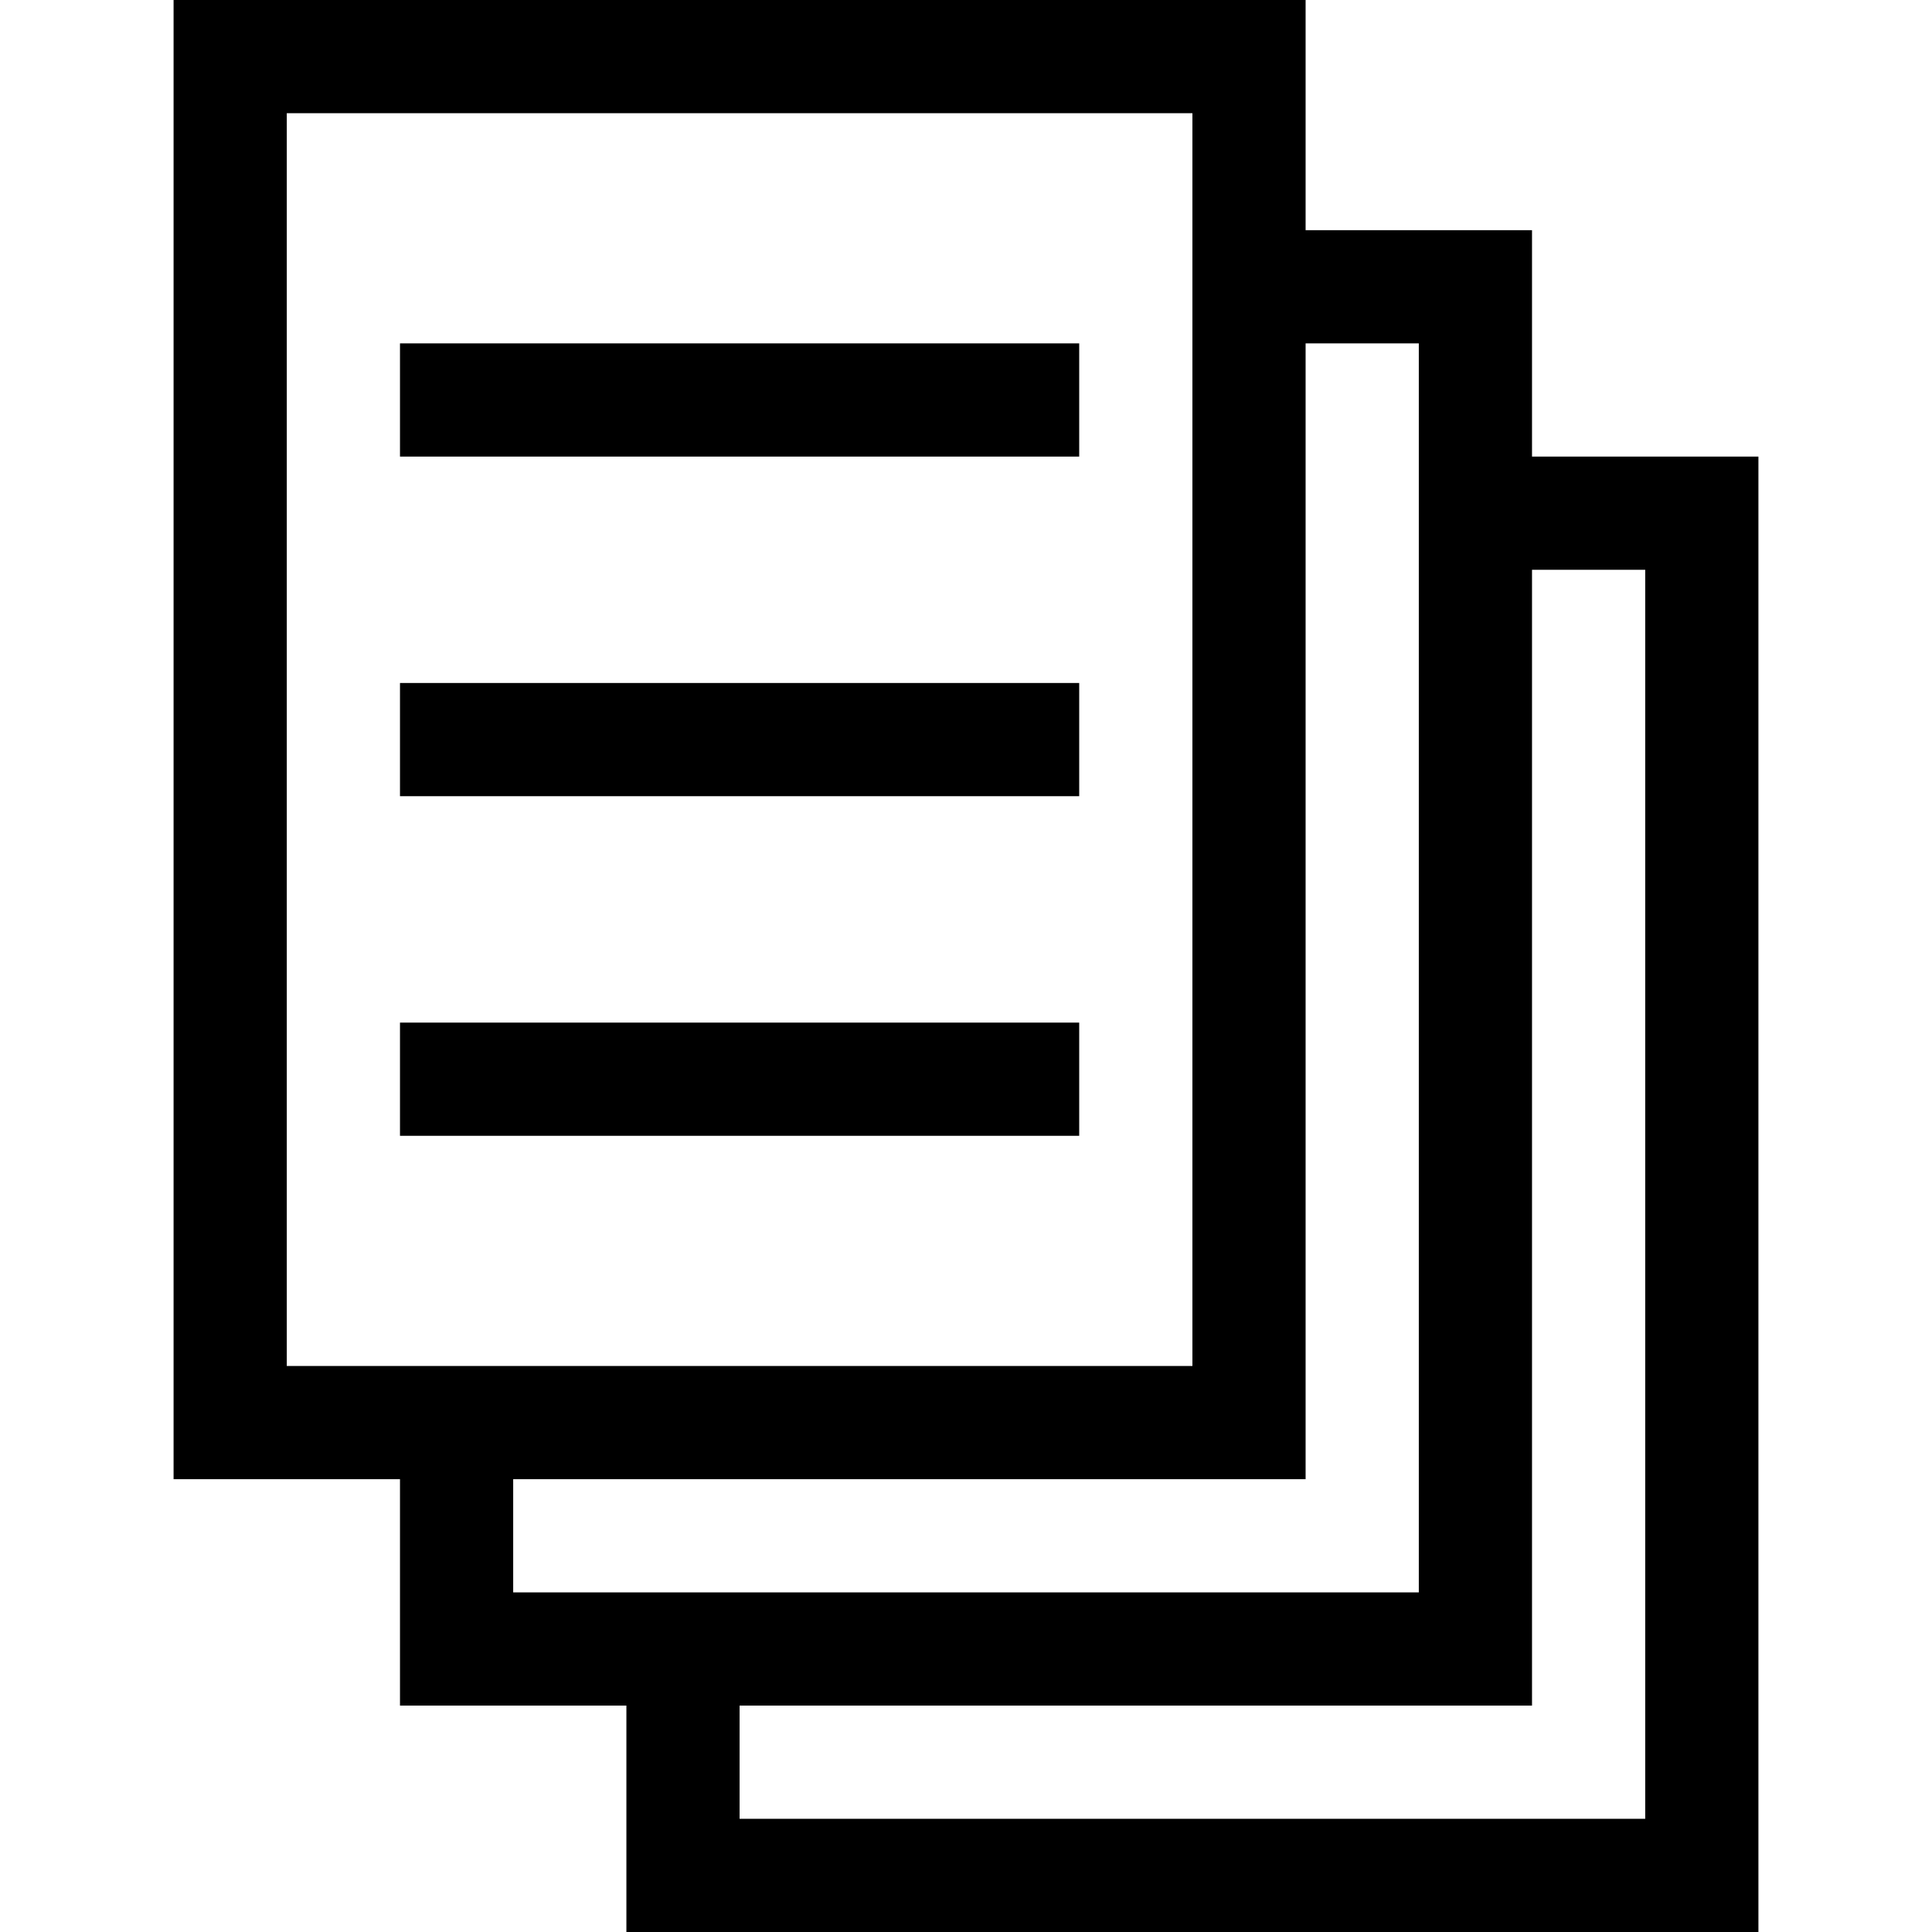
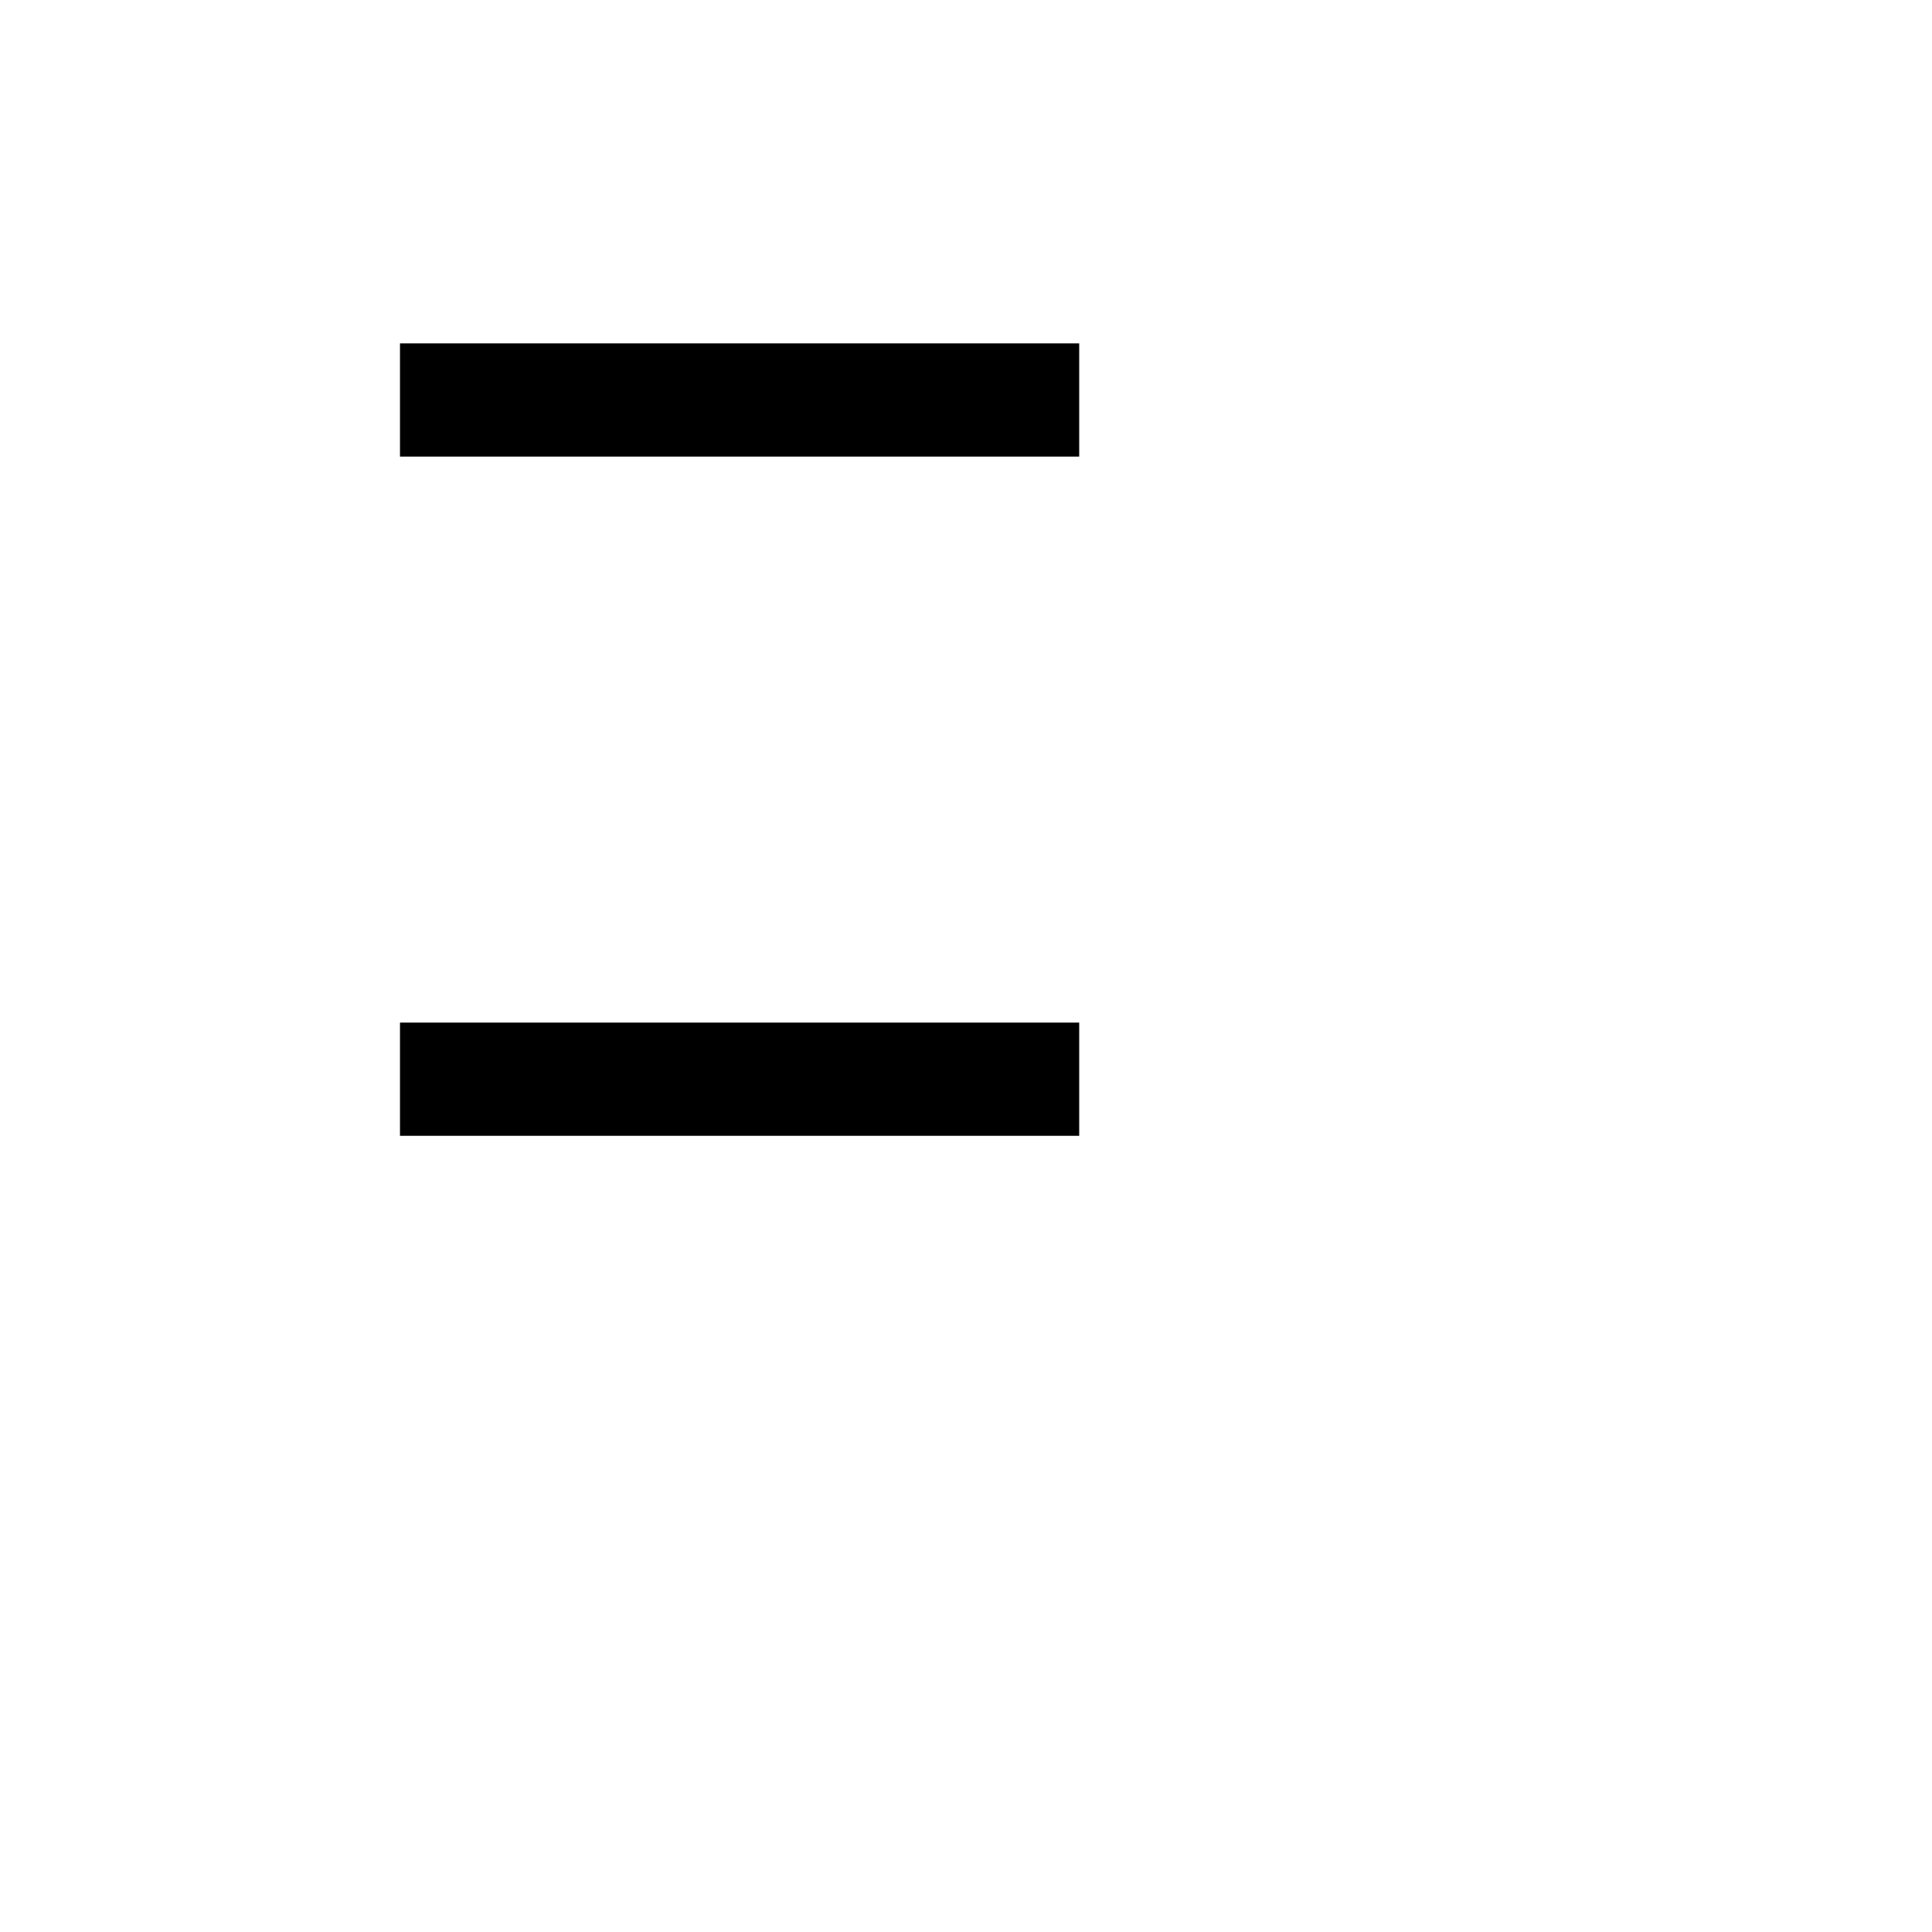
<svg xmlns="http://www.w3.org/2000/svg" id="Capa_1" enable-background="new 0 0 512 512" height="512" viewBox="0 0 512 512" width="512">
  <g>
-     <path d="m466 512v-391h-60v-60h-60v-61h-300v392h60v60h60v60zm-60-361h30v331h-240v-30h210zm-330 211v-332h240v332zm60 60v-30h210v-301h30v331z" />
    <path d="m106 91h180v30h-180z" />
-     <path d="m106 181h180v30h-180z" />
    <path d="m106 271h180v30h-180z" />
  </g>
</svg>